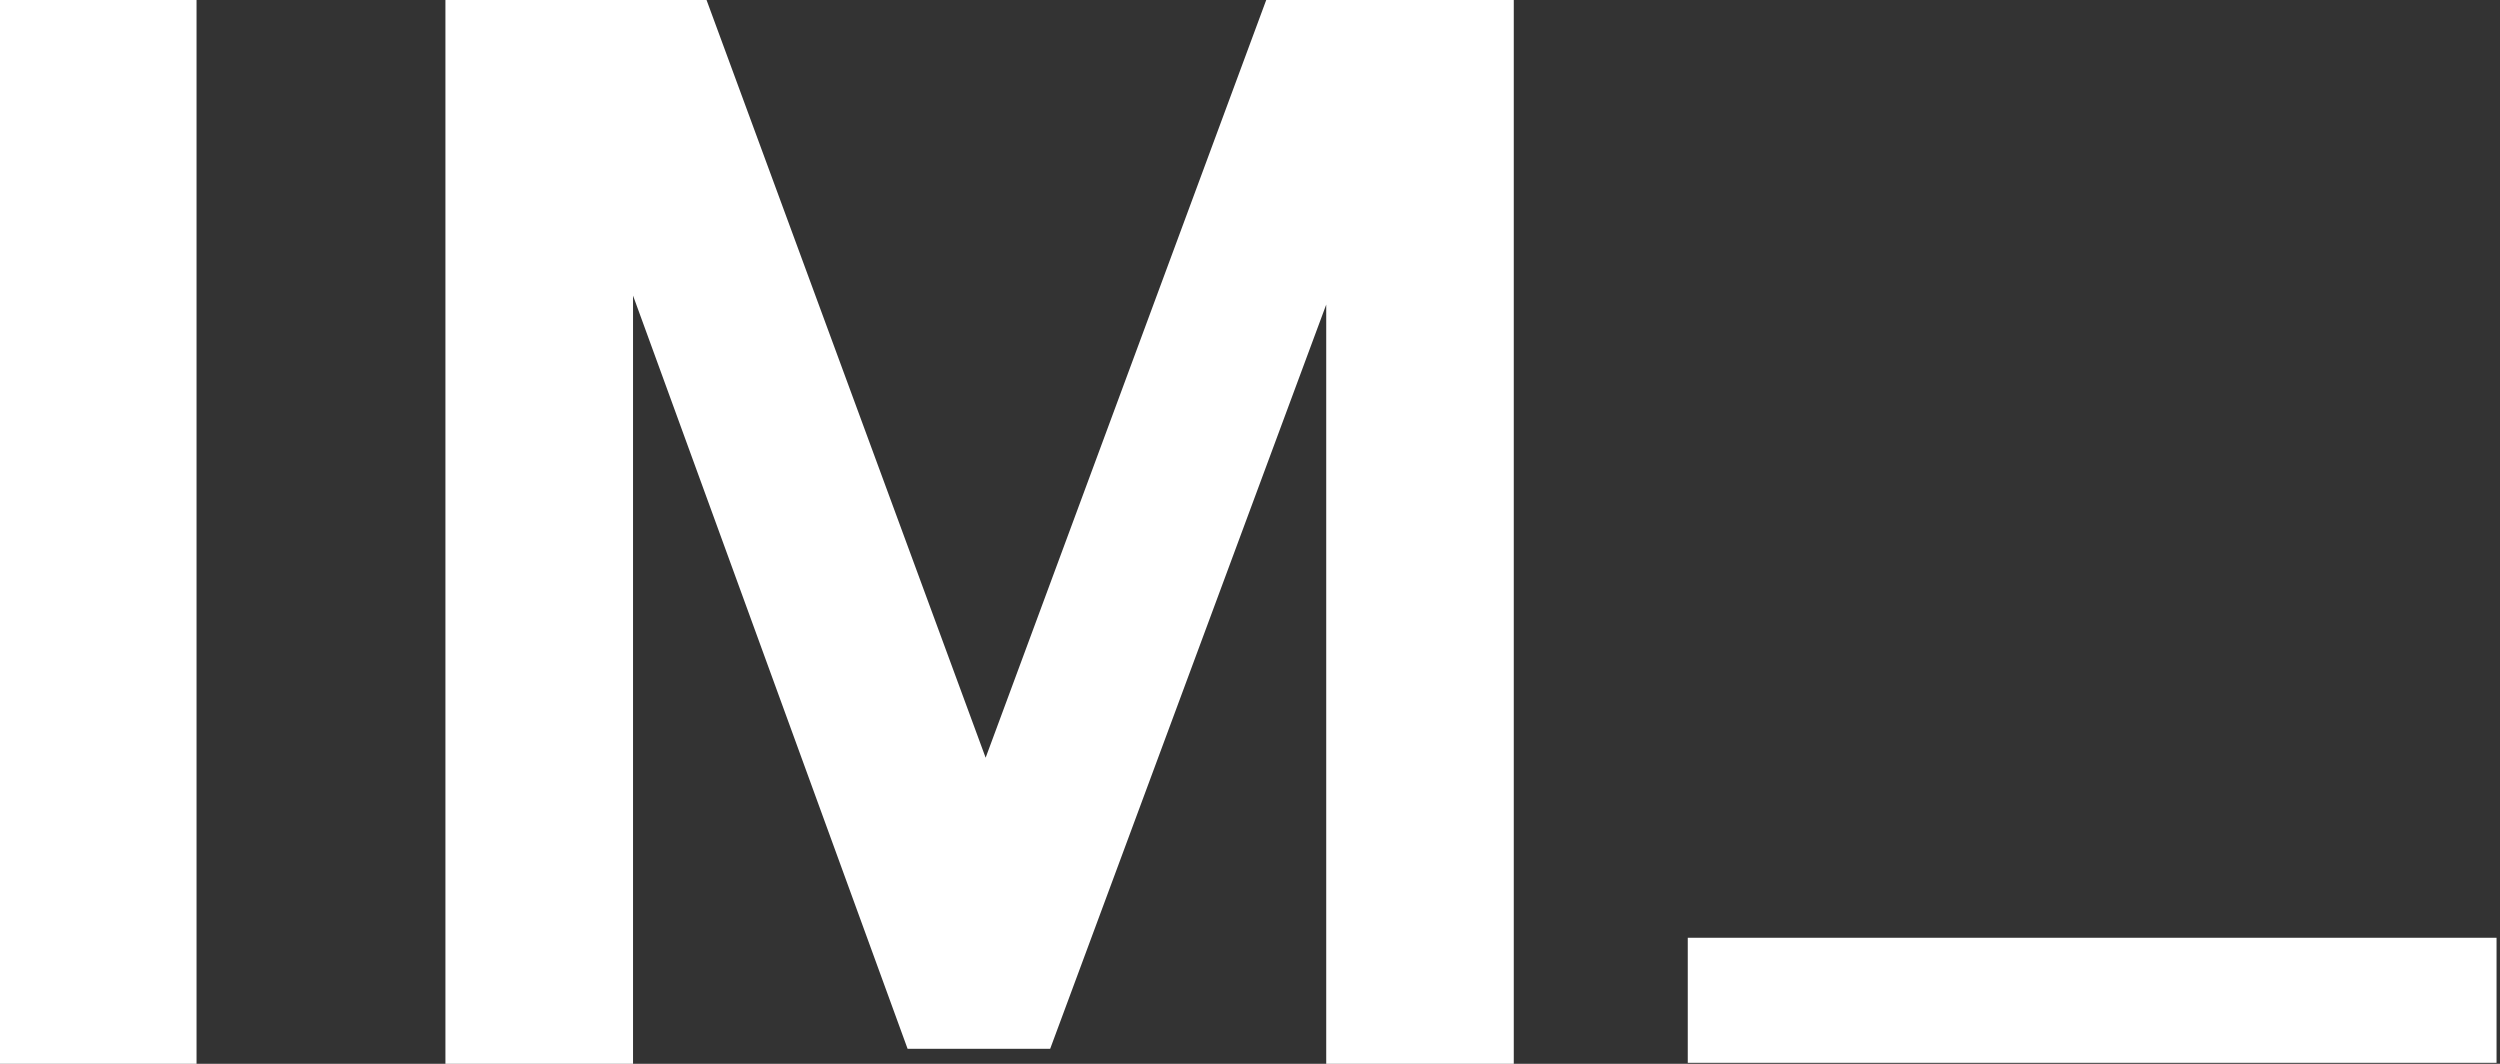
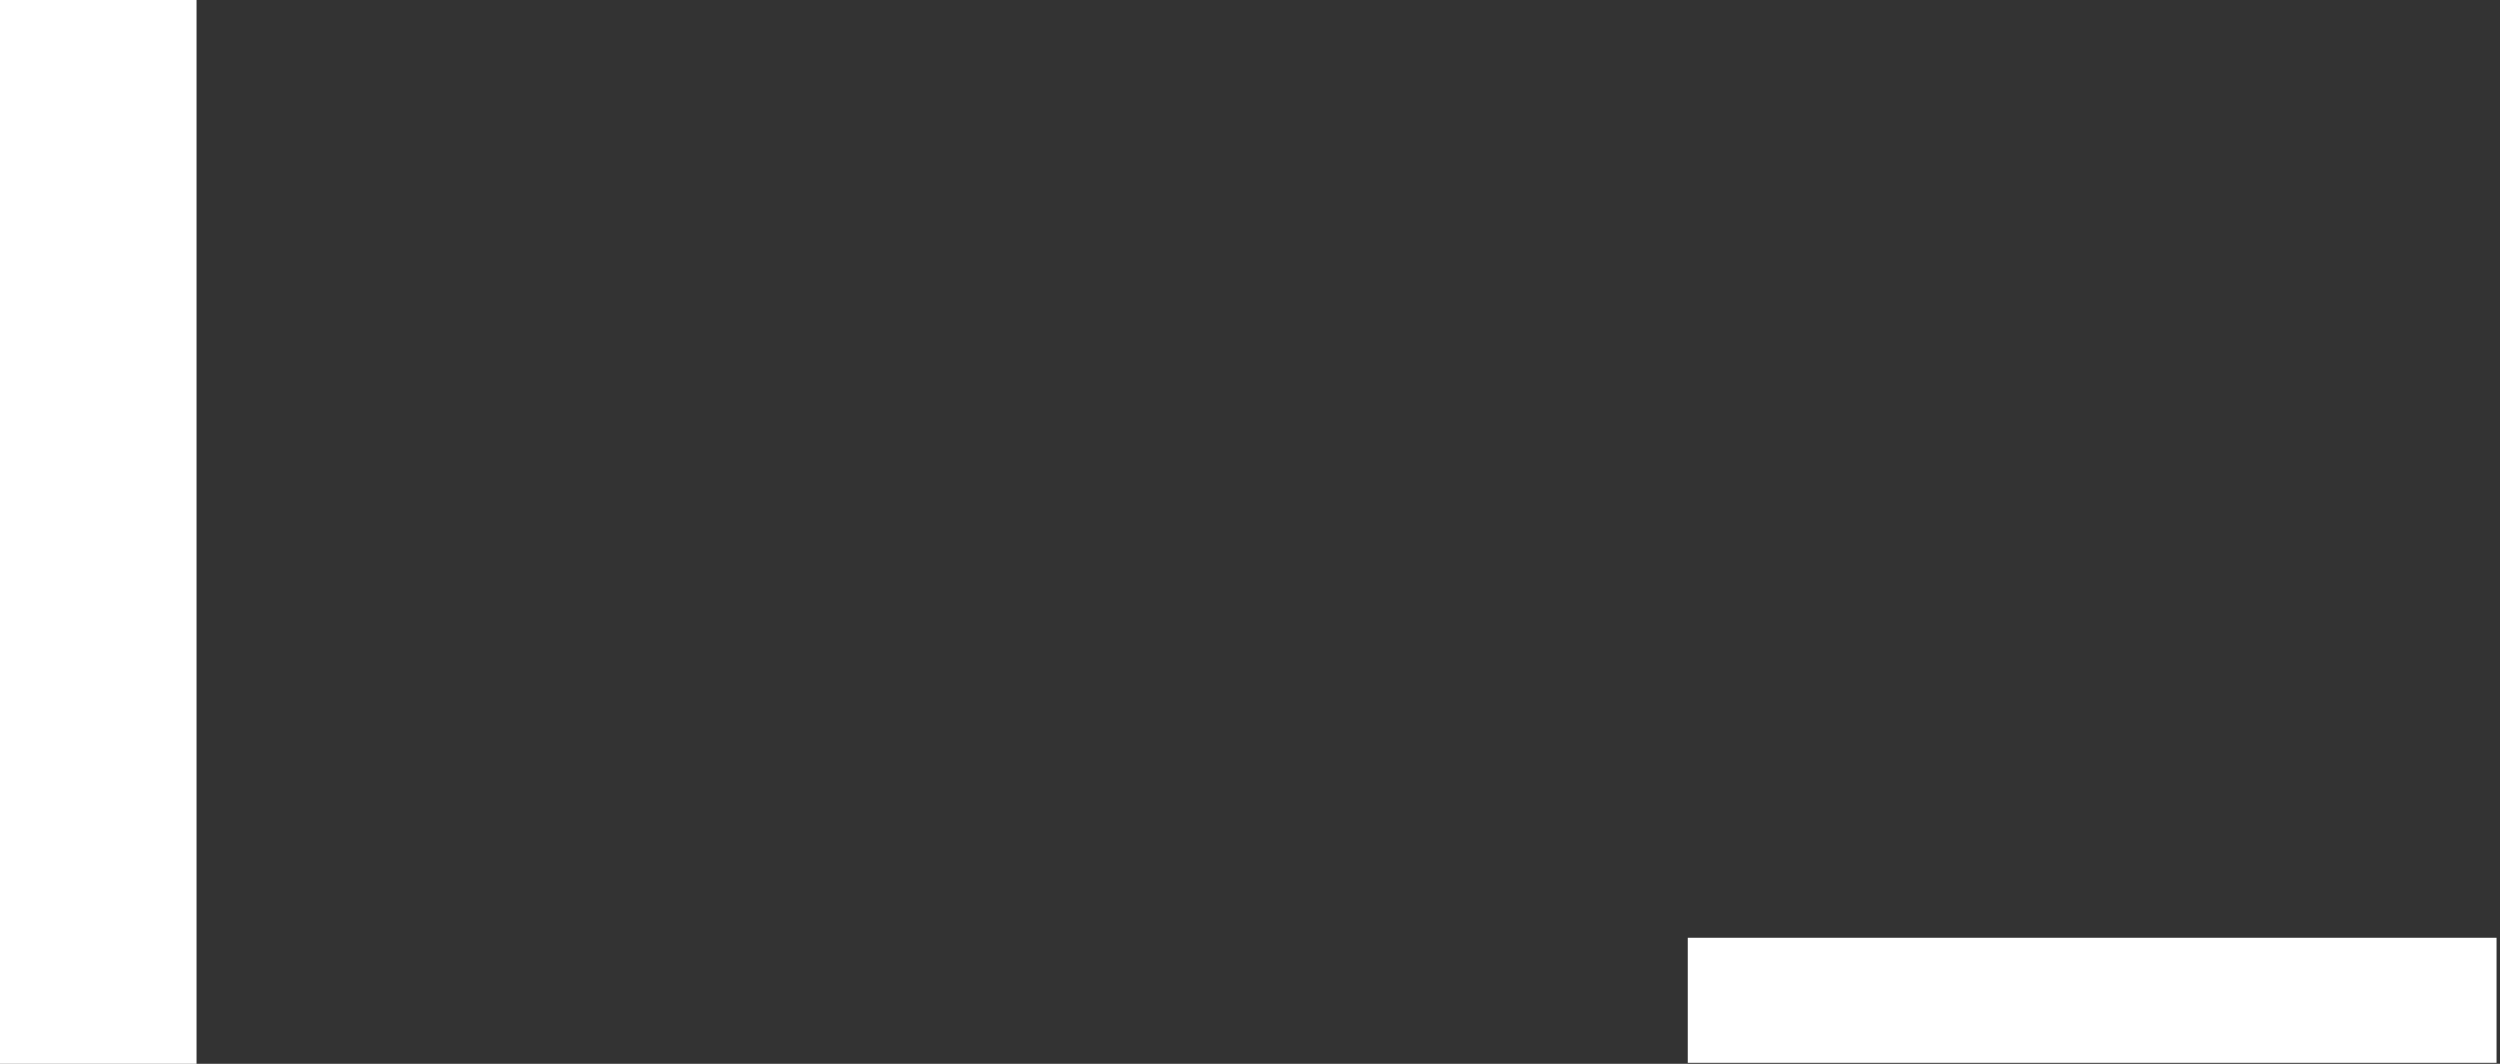
<svg xmlns="http://www.w3.org/2000/svg" width="100%" height="100%" viewBox="0 0 47 20" fill="none">
  <rect x="0" y="0" width="47" height="20" fill="#333333" stroke="none" />
  <path d="M3.695 20V0H0V20H3.695Z" fill="white" />
-   <path d="M28.459 20V0H23.805L18.53 14.245L13.283 0H8.374V20H11.901V5.557L17.063 19.718H19.743L24.933 5.726V20H28.459Z" fill="white" />
  <path d="M46.935 19.981V17.63H31.73V19.981H46.935Z" fill="white" />
</svg>